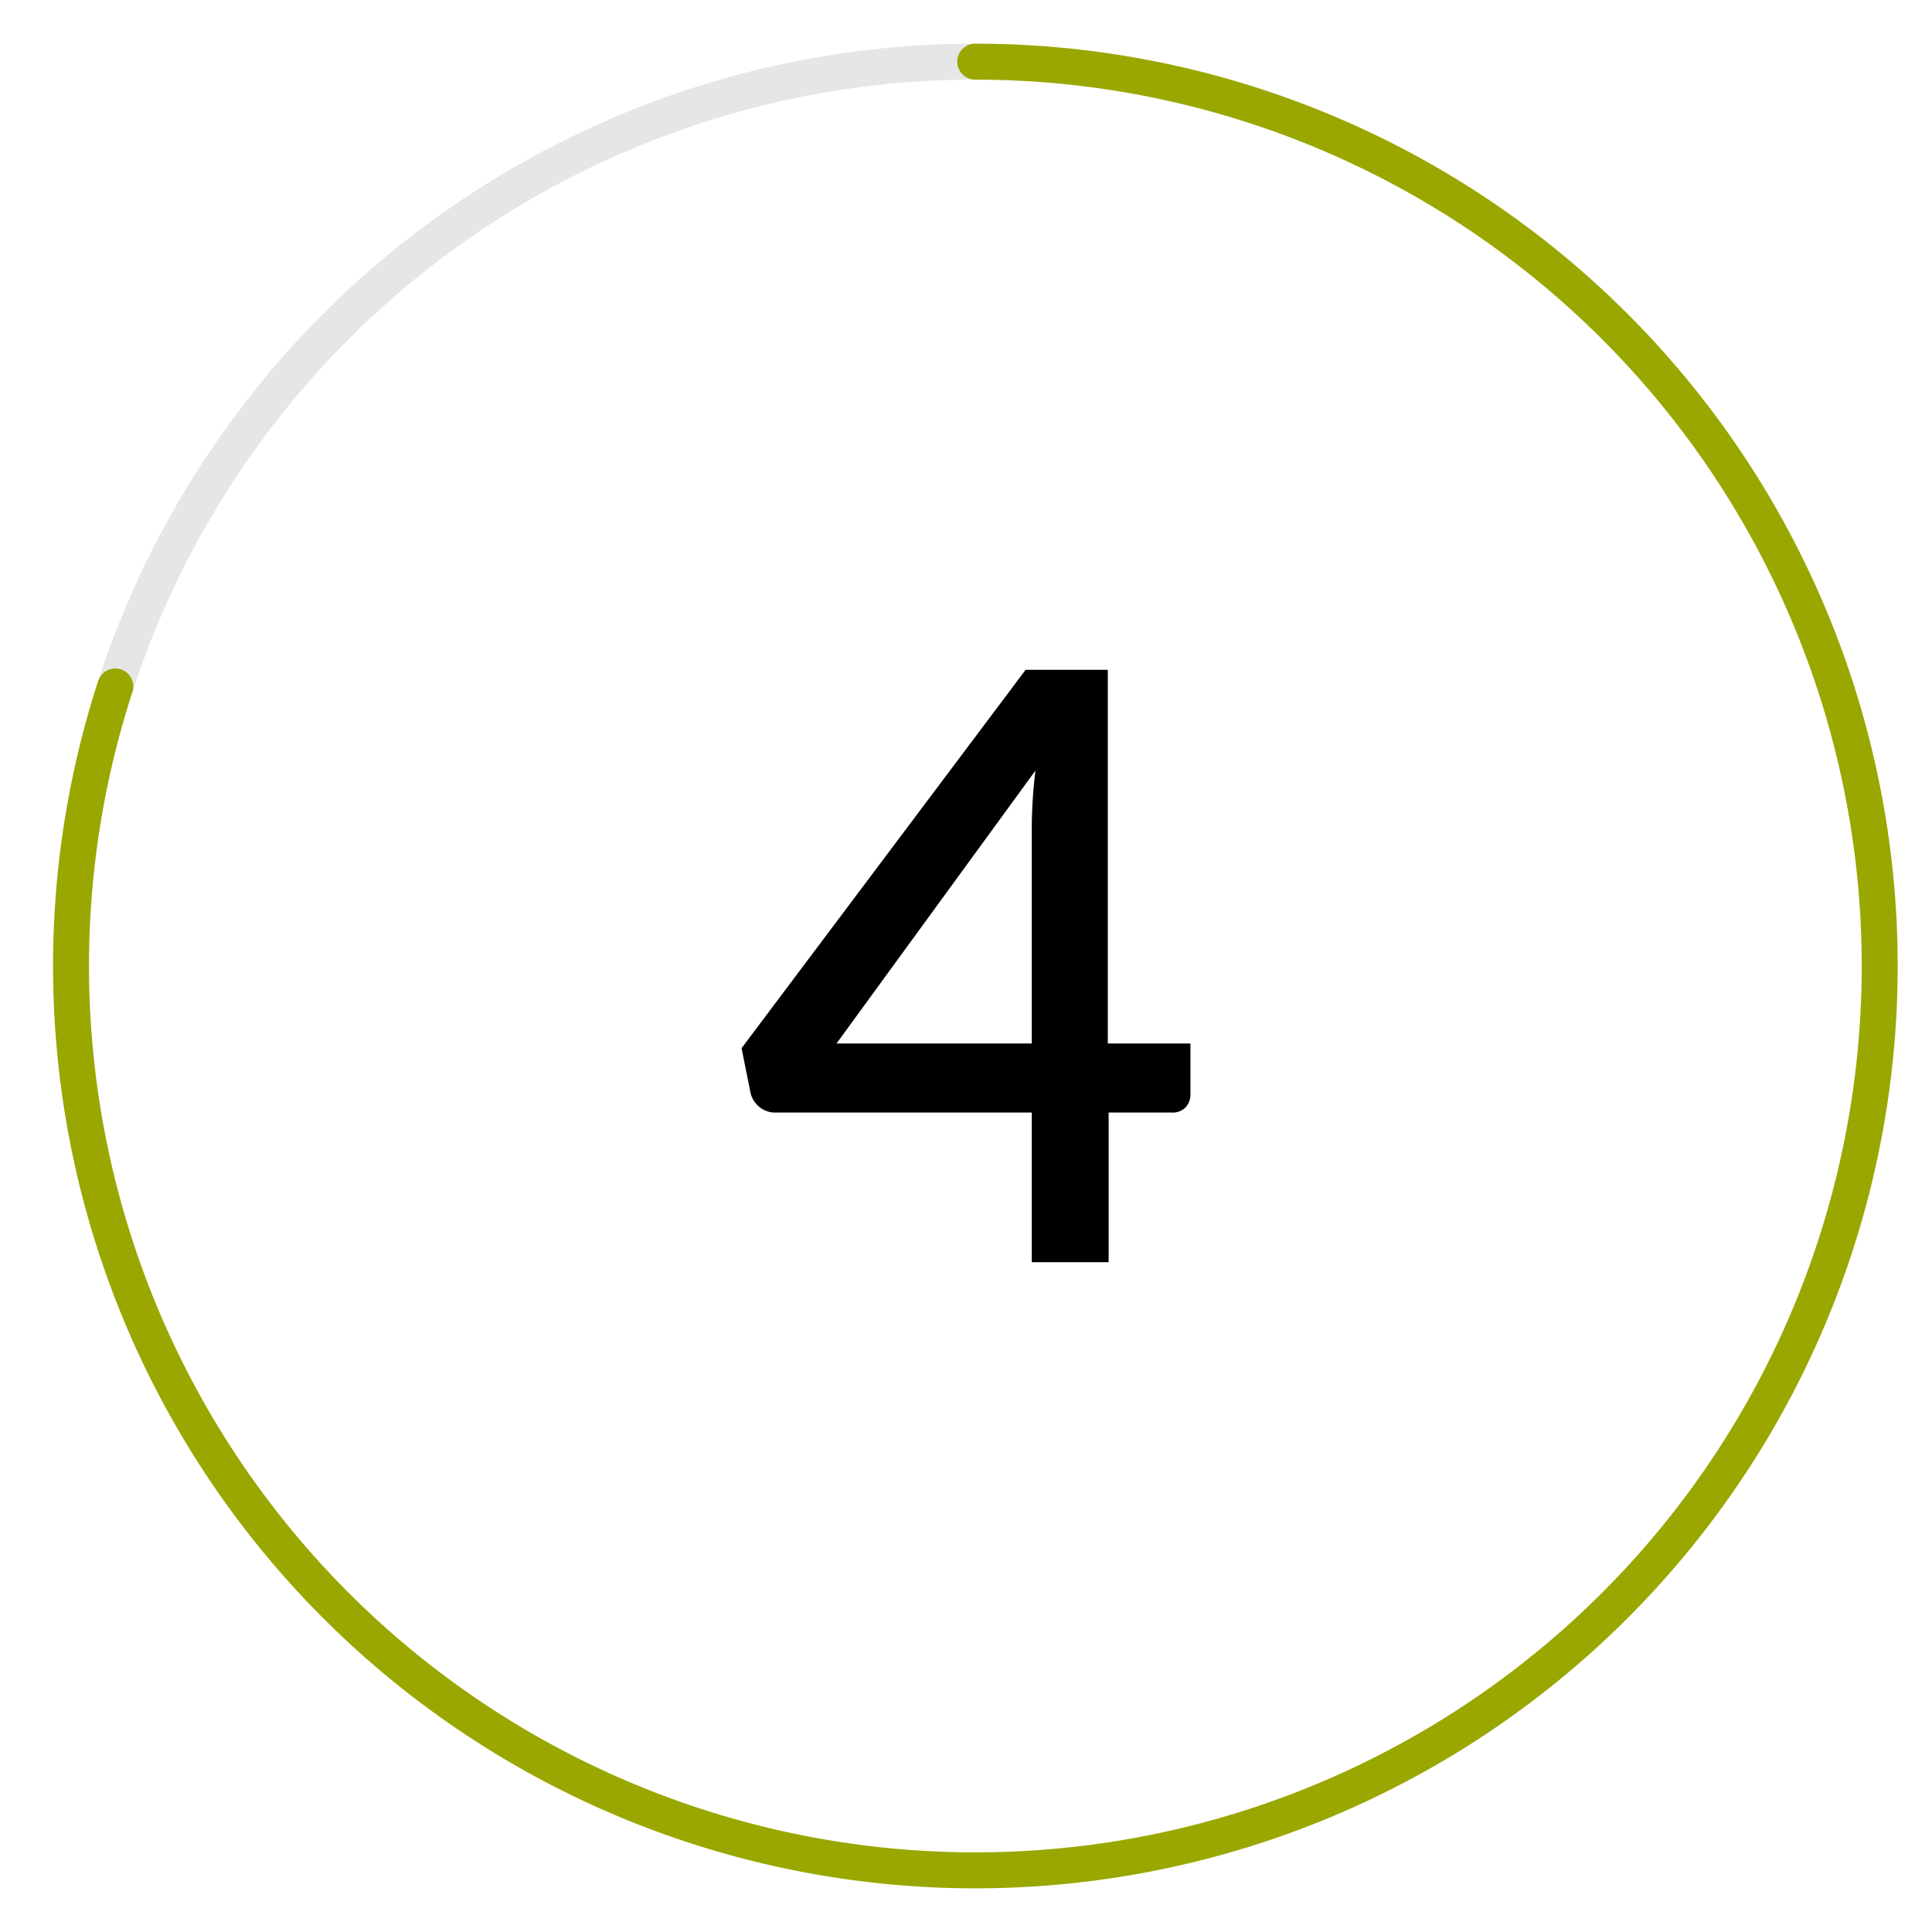
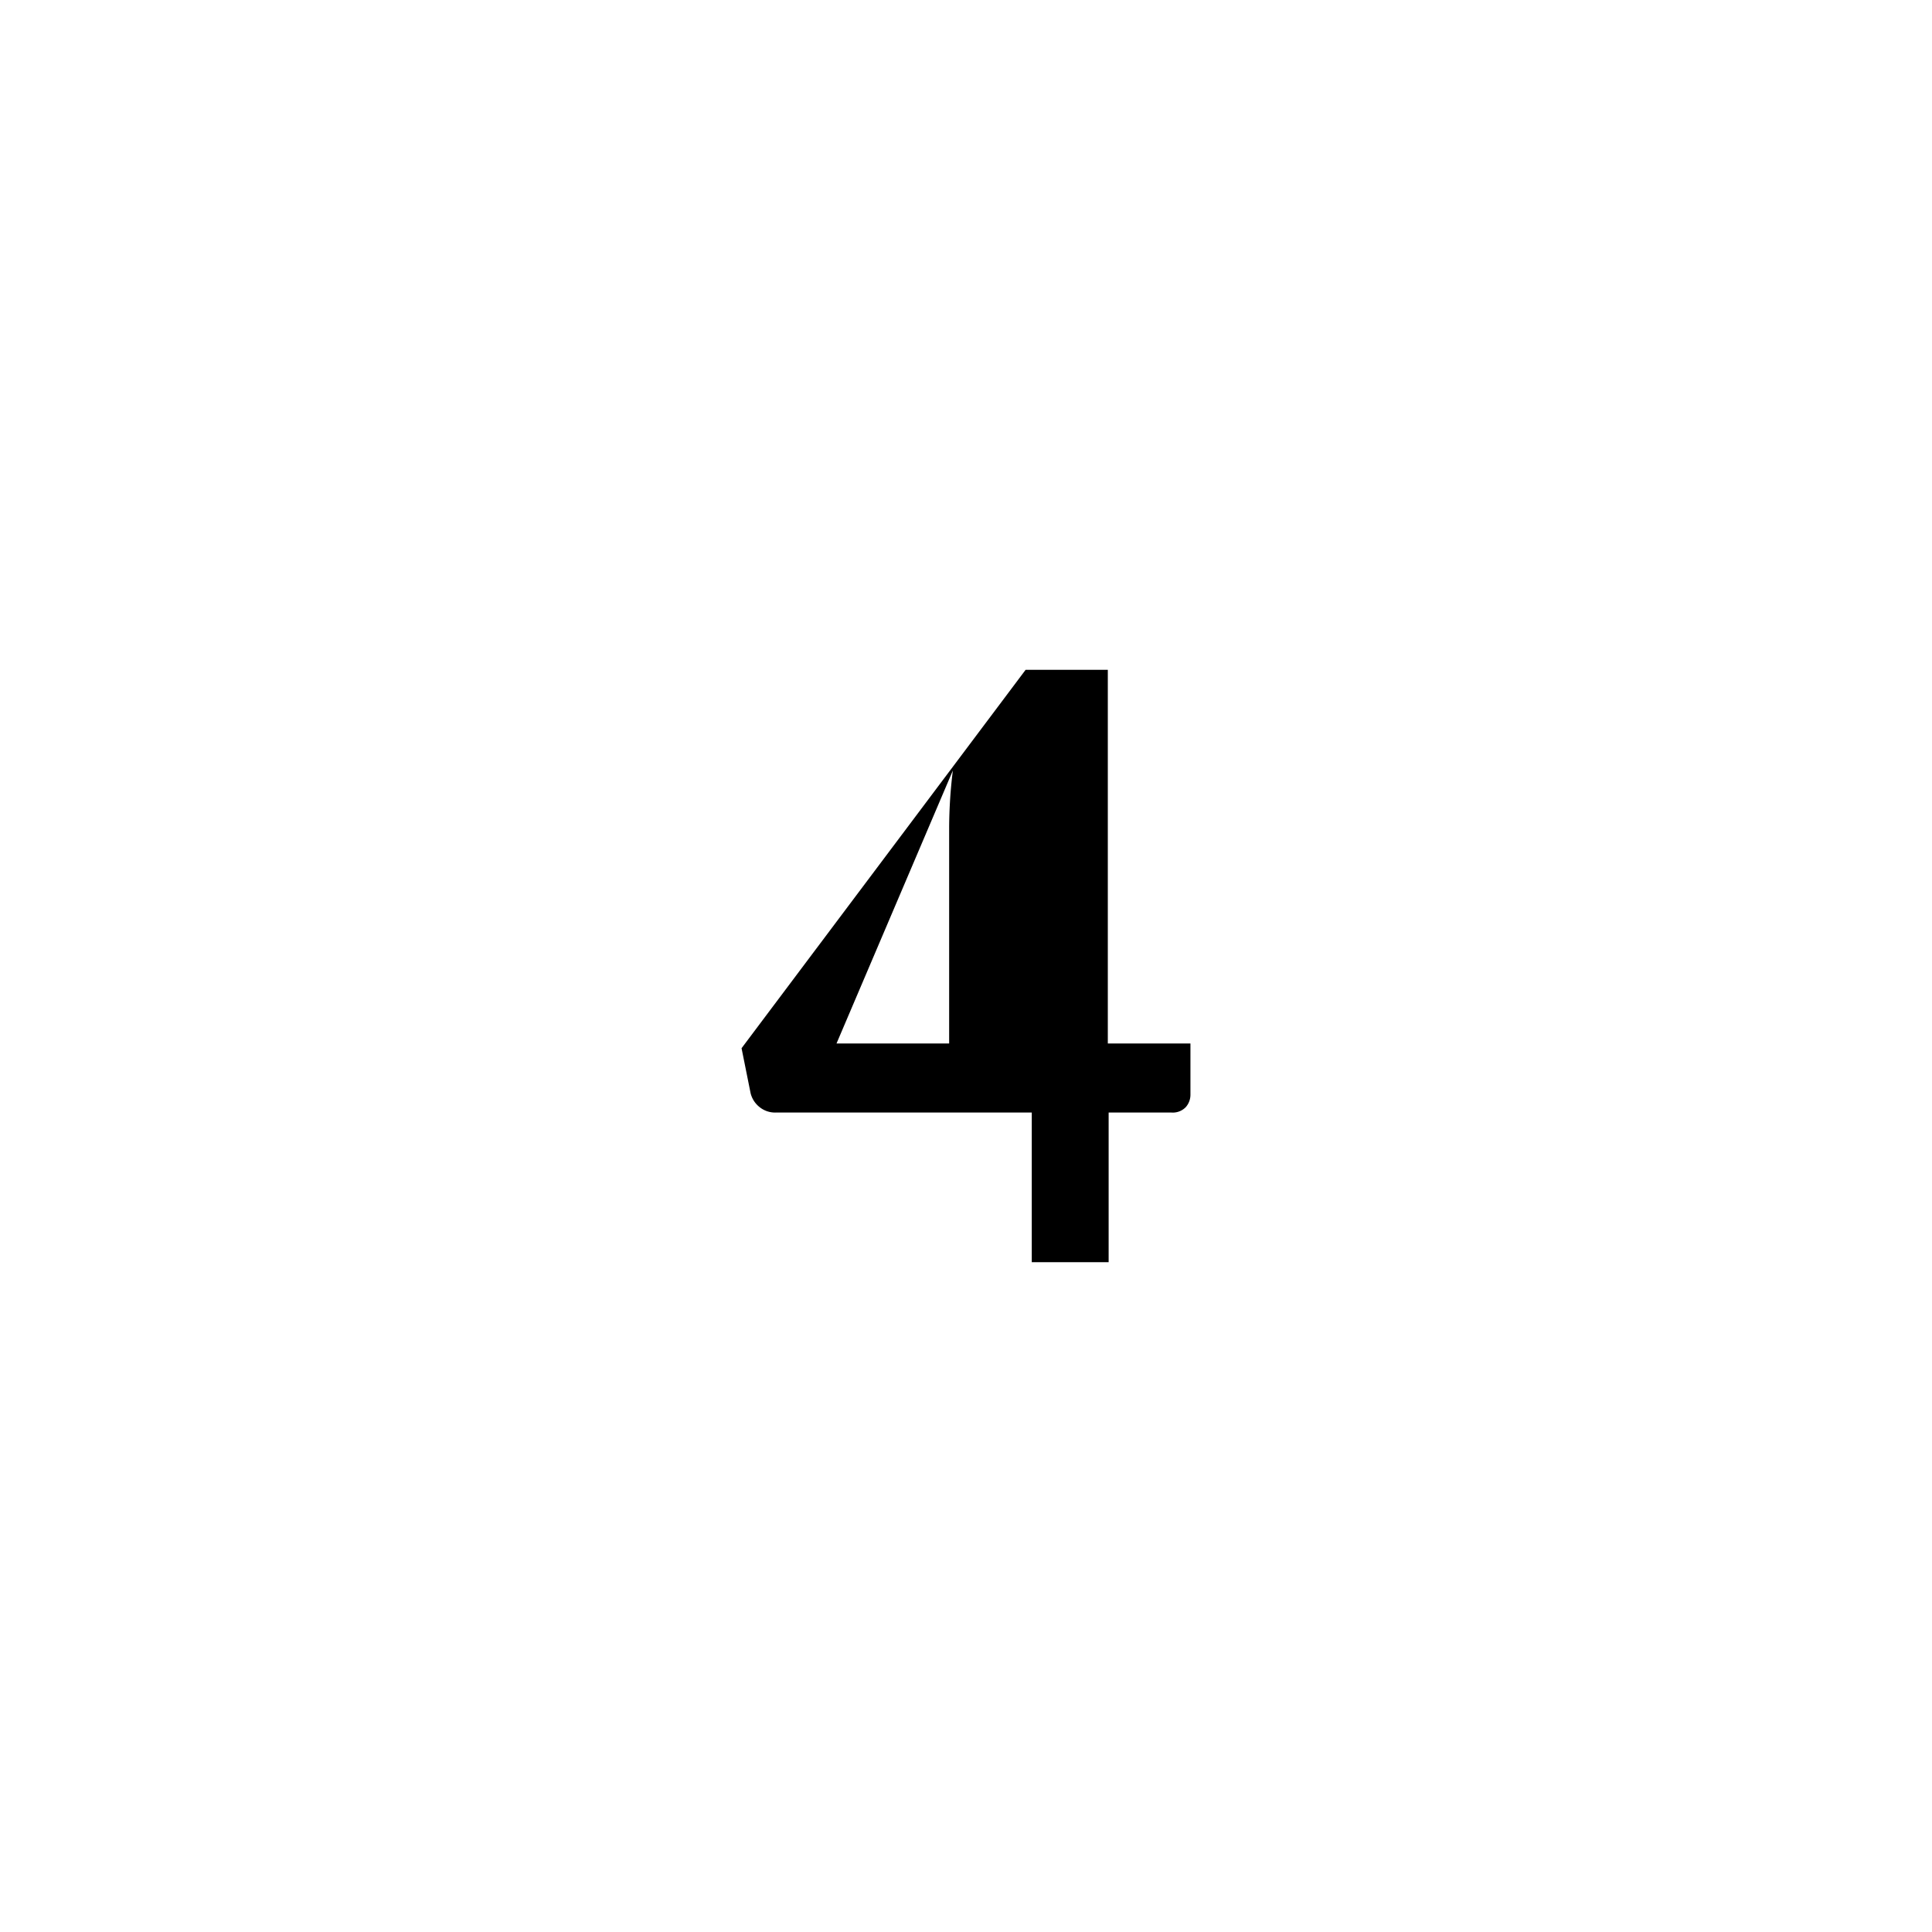
<svg xmlns="http://www.w3.org/2000/svg" id="Layer_1" data-name="Layer 1" viewBox="0 0 94 94">
  <defs>
    <style>.cls-1,.cls-2{fill:none;stroke-linecap:round;stroke-linejoin:round;stroke-width:1.75px;}.cls-1{stroke:#e5e6e6;}.cls-2{stroke:#9aa700;}</style>
  </defs>
  <title>invisalign-process</title>
-   <path class="cls-1" d="M47.45,3A44,44,0,0,0,5.61,33.4" />
-   <path class="cls-2" d="M47.45,3A44,44,0,1,1,5.61,33.4" />
-   <path d="M57.92,50.77v2.48a.91.91,0,0,1-.23.62.88.88,0,0,1-.69.26H53.94v7.28H50.2V54.13H37.74a1.2,1.2,0,0,1-.79-.27,1.24,1.24,0,0,1-.43-.67L36.08,51,49.9,32.59h4V50.77Zm-7.72,0V40.25a23.3,23.3,0,0,1,.18-2.76L40.7,50.77Z" />
+   <path d="M57.92,50.77v2.48a.91.91,0,0,1-.23.62.88.88,0,0,1-.69.26H53.94v7.28H50.2V54.13H37.74a1.2,1.2,0,0,1-.79-.27,1.24,1.24,0,0,1-.43-.67L36.08,51,49.9,32.59h4V50.77m-7.72,0V40.25a23.3,23.3,0,0,1,.18-2.76L40.7,50.77Z" />
</svg>